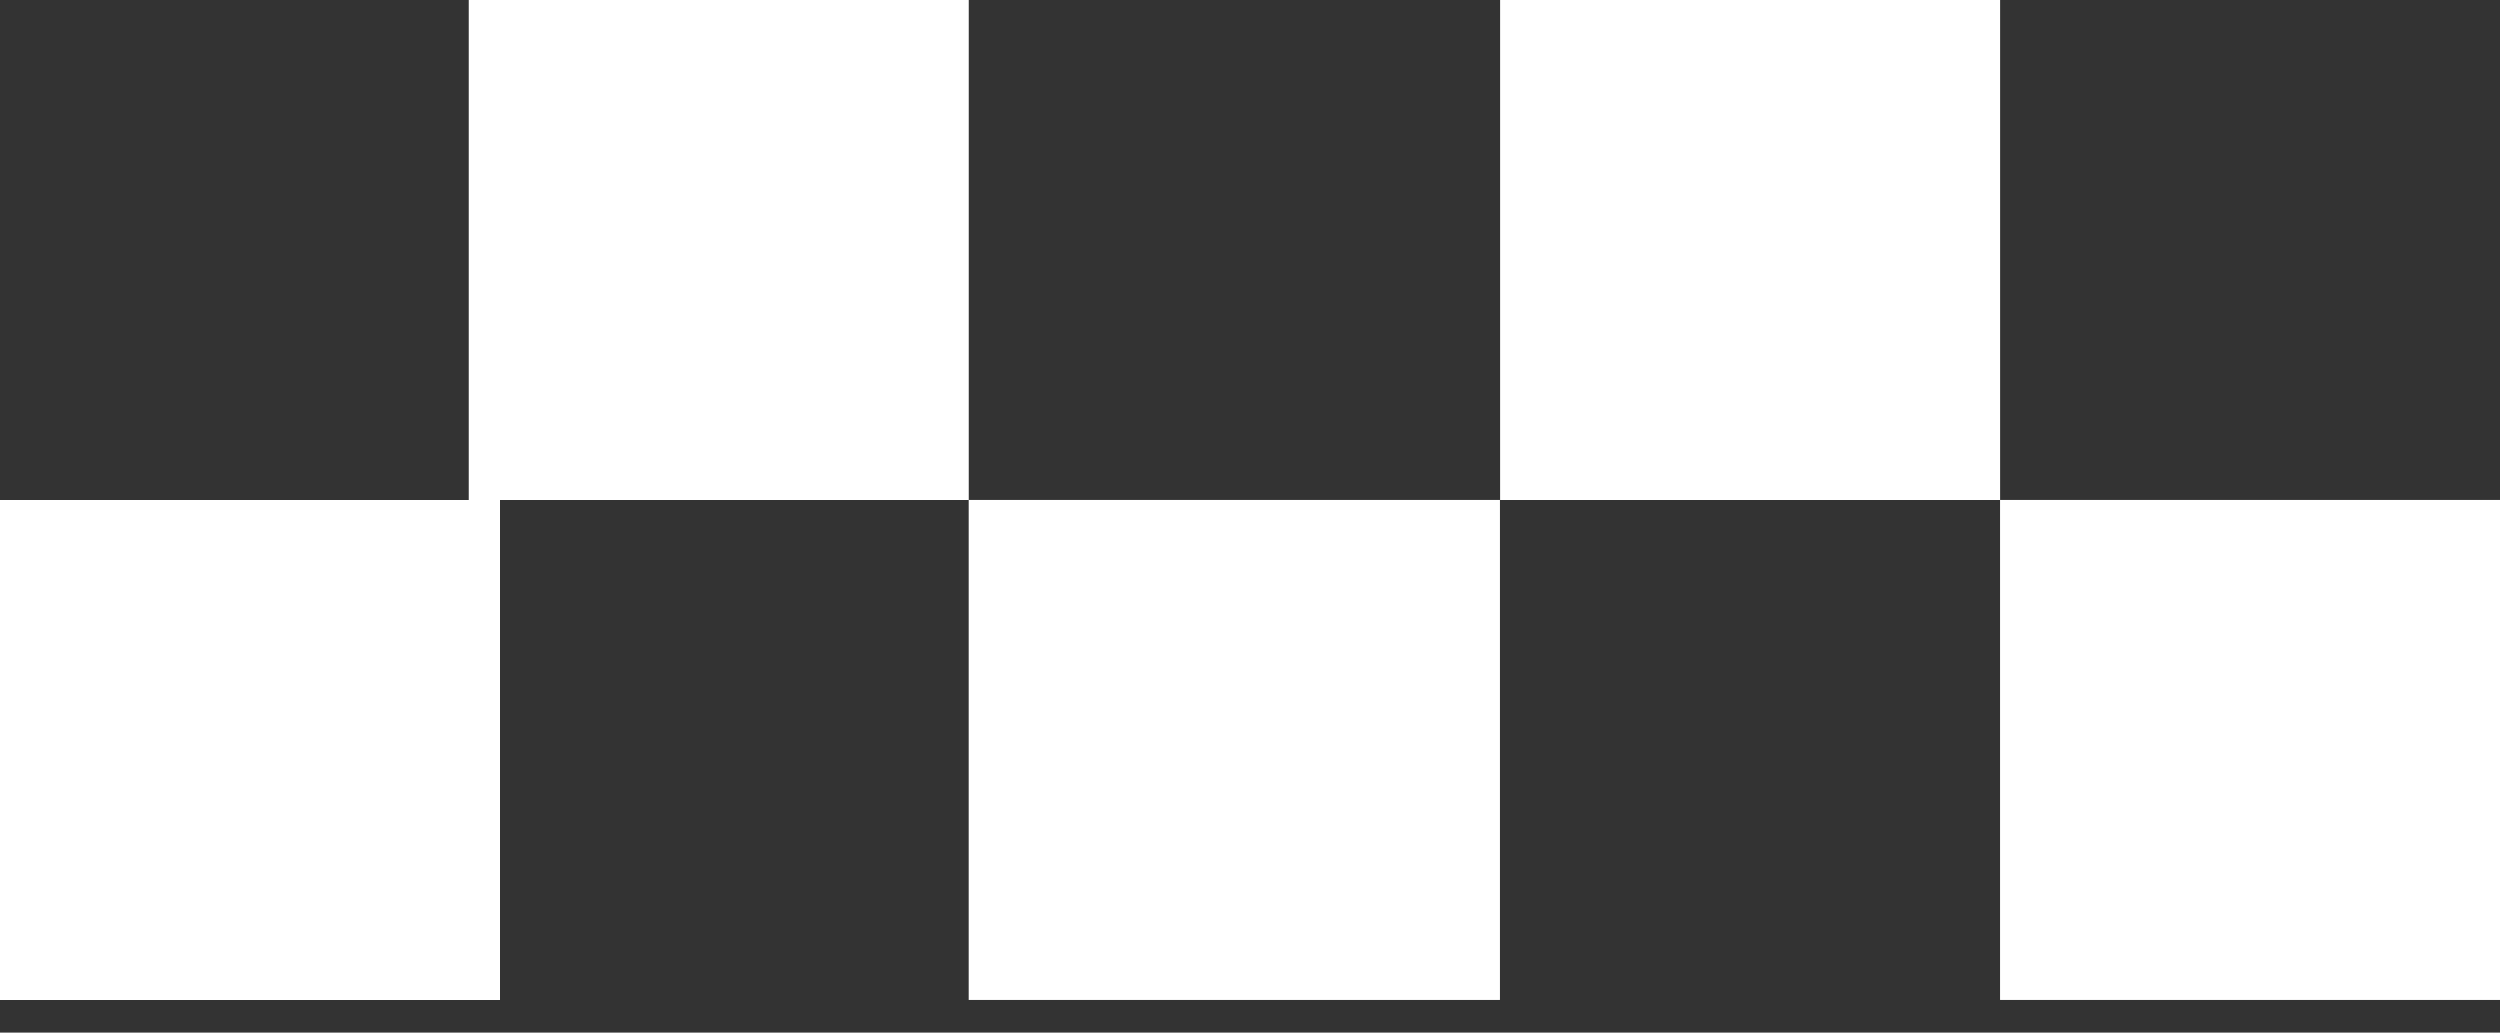
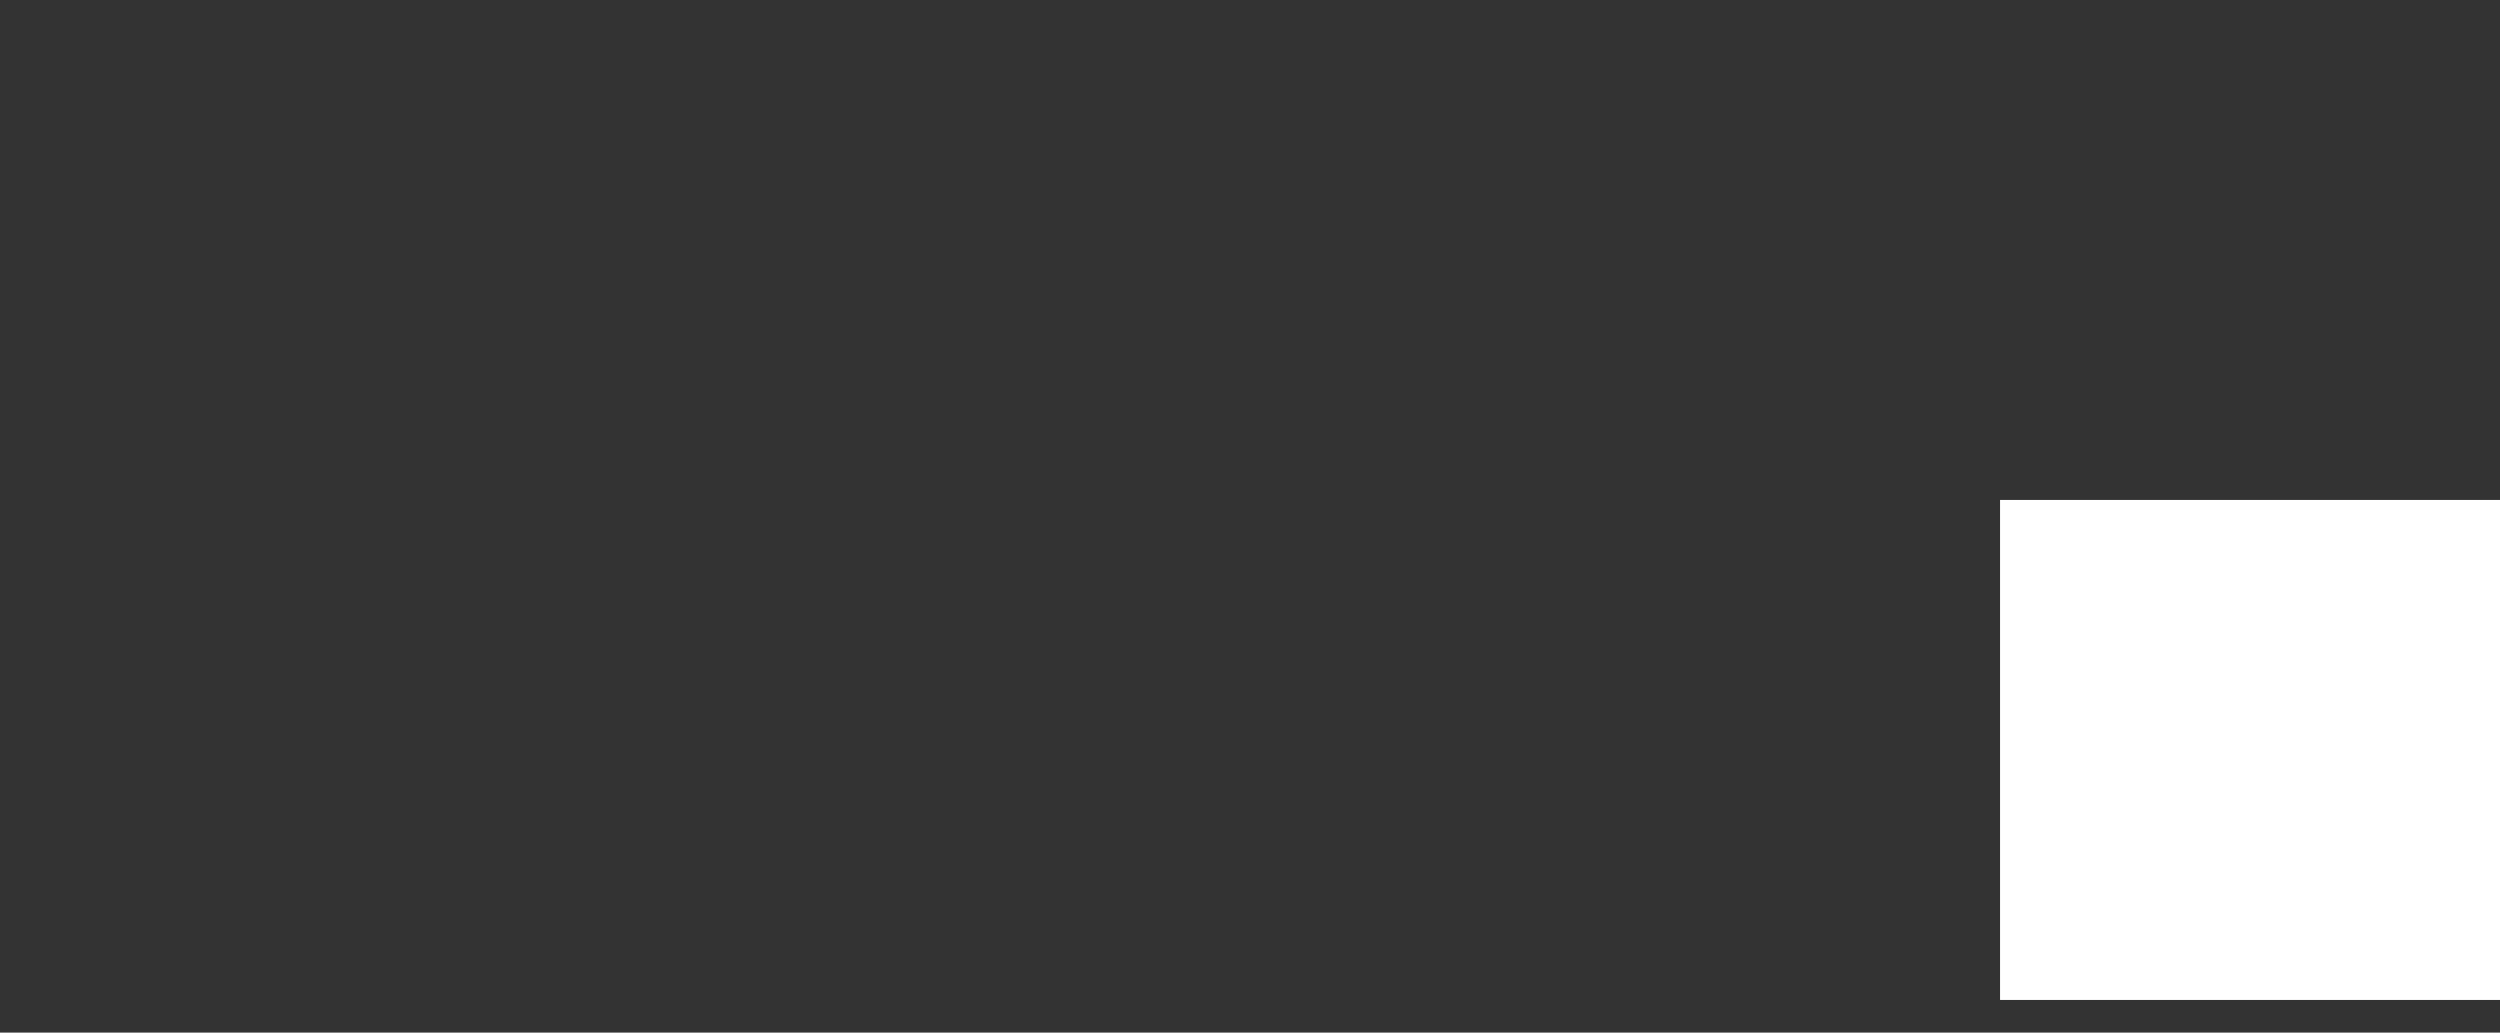
<svg xmlns="http://www.w3.org/2000/svg" width="46" height="19" viewBox="0 0 46 19" fill="none">
  <rect x="0" y="0" width="46" height="19" fill="#333333" stroke="none" />
-   <path d="M17.824 9.199H27.599V18.399H17.824V9.199Z" fill="white" />
-   <path d="M8.625 0V9.2H0V18.4H9.2V9.2H17.825V0H8.625Z" fill="white" />
  <path d="M36.801 9.199H46.001V18.399H36.801V9.199Z" fill="white" />
-   <path d="M27.602 0H36.802V9.2H27.602V0Z" fill="white" />
</svg>